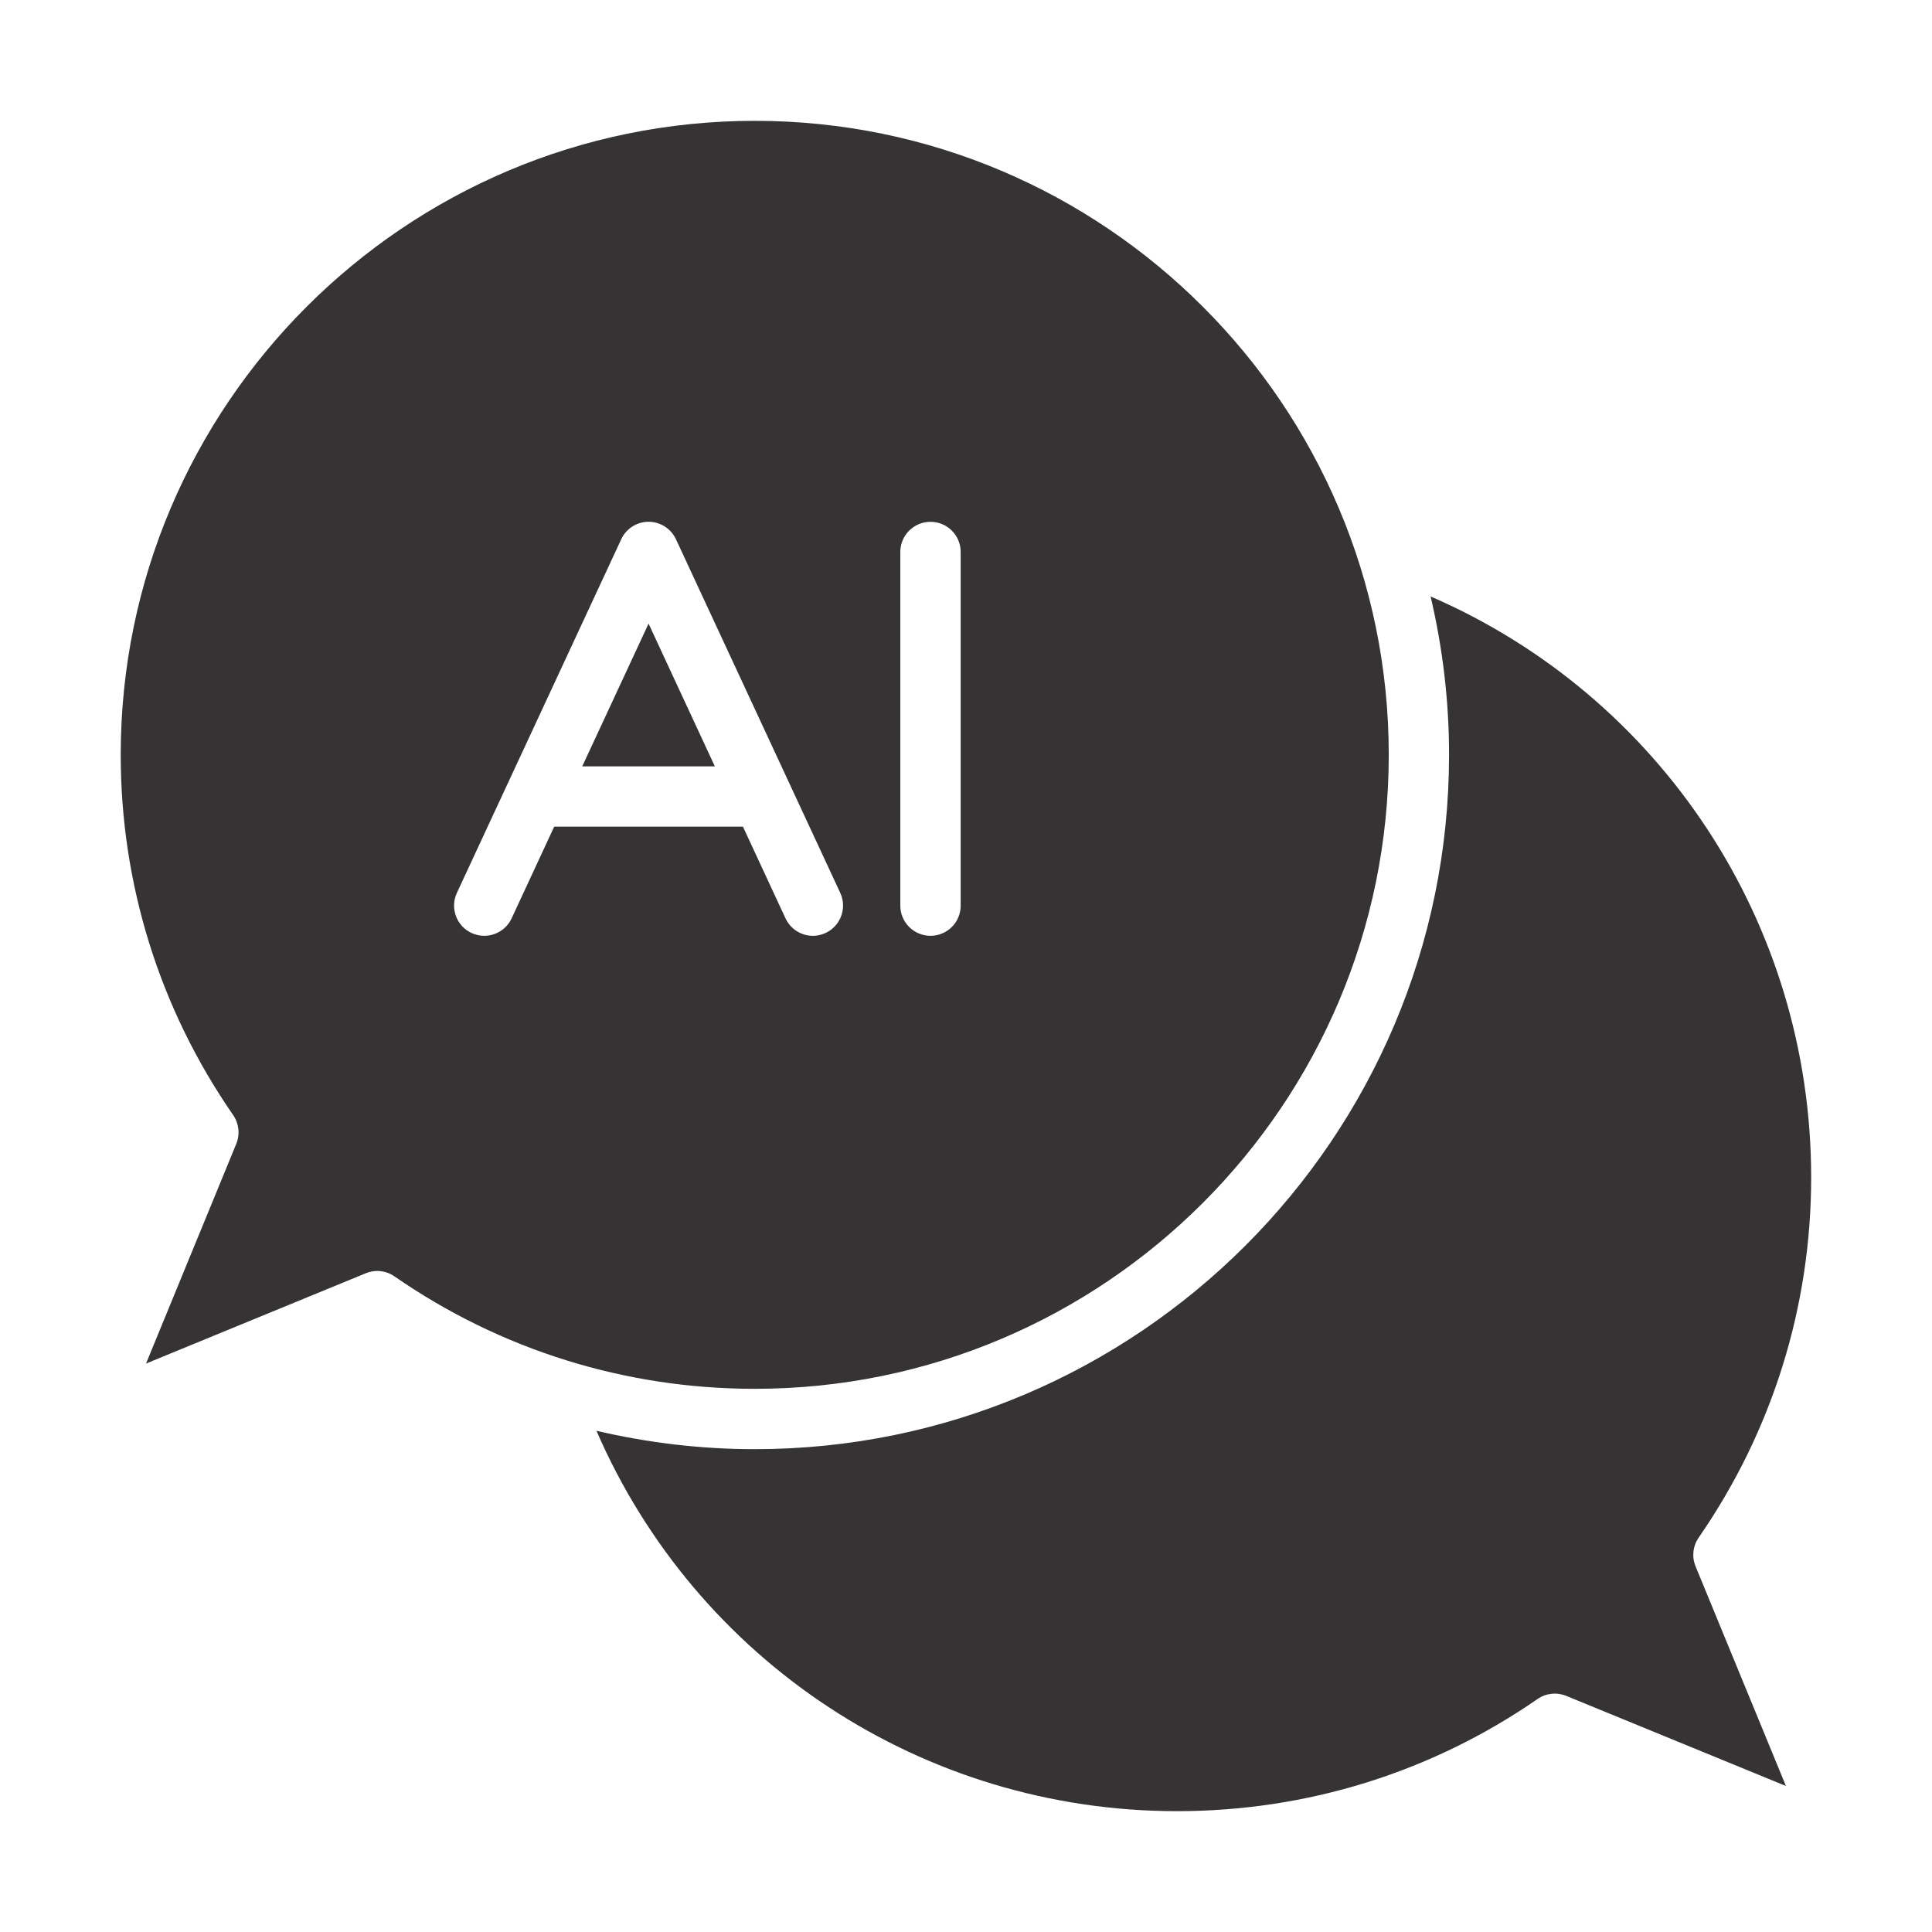
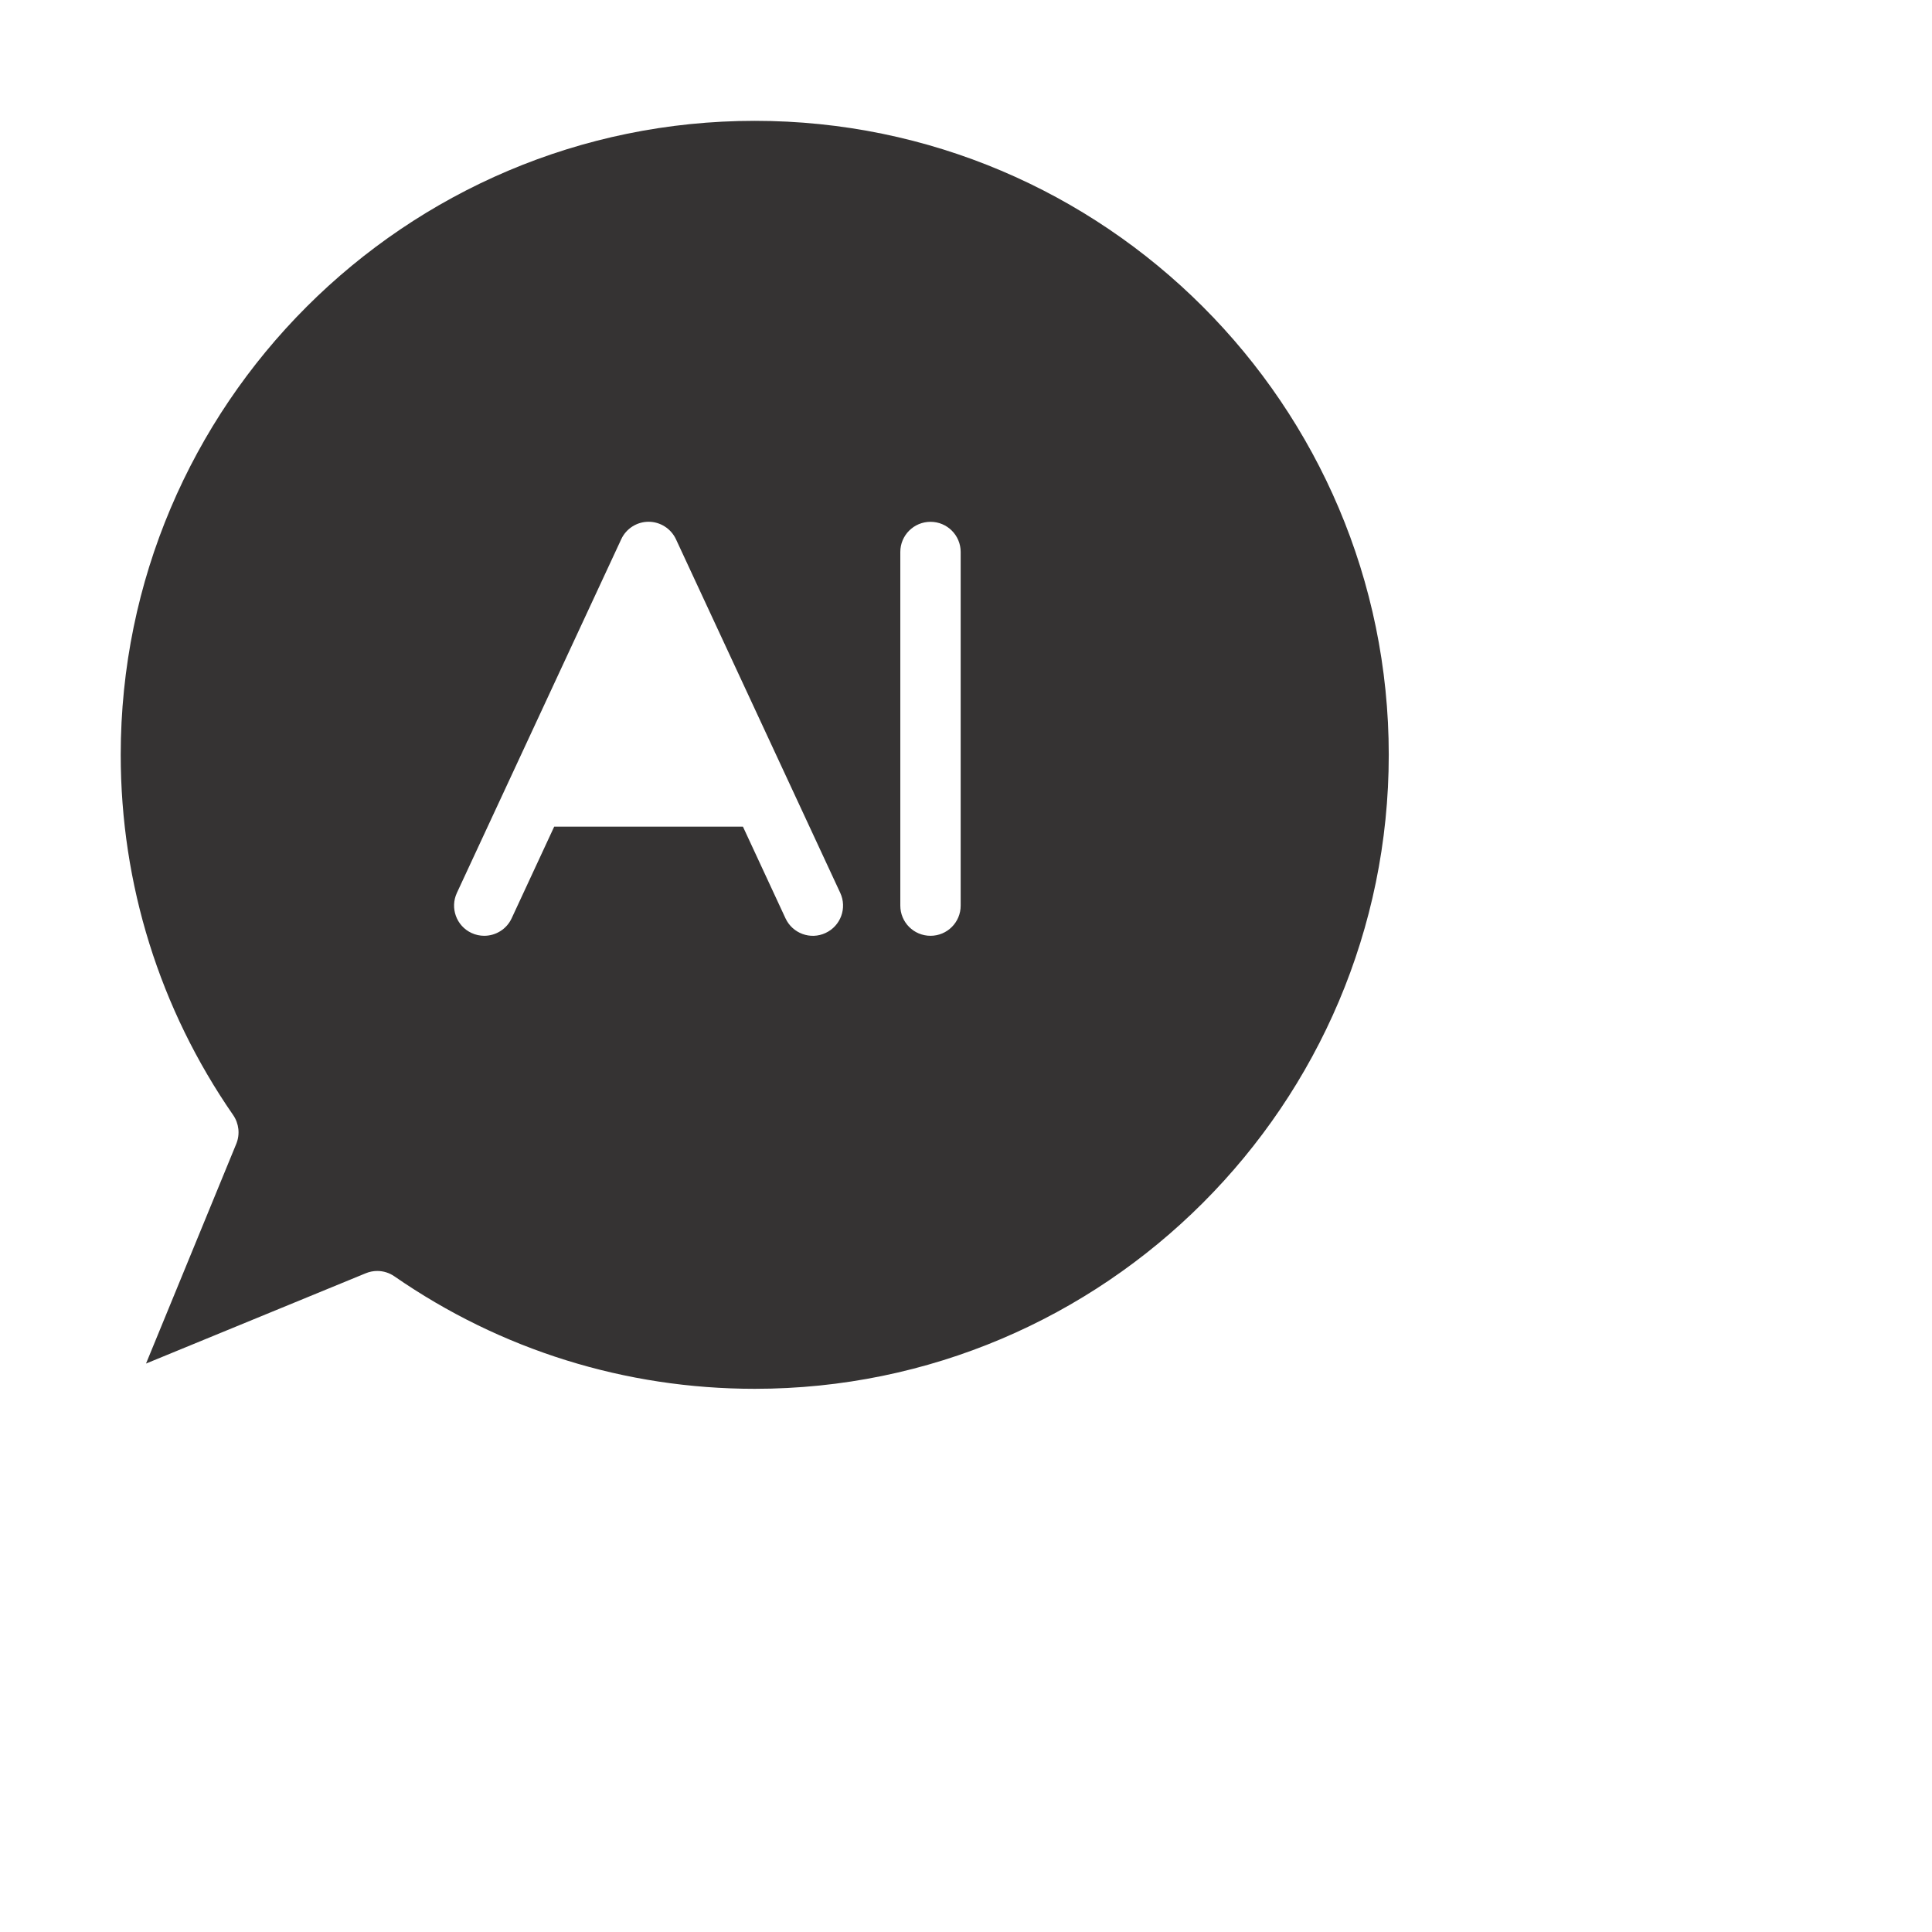
<svg xmlns="http://www.w3.org/2000/svg" width="33" height="33" viewBox="0 0 33 33" fill="none">
-   <path d="M11.078 10.652L9.945 13.09H12.21L11.078 10.652Z" fill="#353333" />
-   <path d="M30.936 20.111C30.936 15.758 28.36 11.889 24.436 10.188C24.64 11.058 24.751 11.962 24.751 12.893C24.751 19.432 19.431 24.753 12.89 24.753C11.971 24.753 11.066 24.644 10.188 24.439C11.889 28.362 15.755 30.936 20.105 30.936C22.322 30.936 24.451 30.273 26.263 29.02C26.407 28.92 26.59 28.901 26.753 28.967L30.505 30.506L28.961 26.753C28.895 26.591 28.915 26.407 29.015 26.263C30.272 24.446 30.936 22.319 30.936 20.111Z" fill="#353333" />
  <path d="M2.493 23.291L6.248 21.748C6.311 21.722 6.377 21.709 6.444 21.709C6.547 21.709 6.649 21.74 6.737 21.801C8.552 23.058 10.68 23.722 12.892 23.722C18.863 23.722 23.721 18.864 23.721 12.893C23.721 6.921 18.863 2.064 12.892 2.064C6.921 2.064 2.062 6.921 2.062 12.893C2.062 15.104 2.727 17.232 3.983 19.047C4.082 19.191 4.102 19.375 4.036 19.537L2.494 23.291L2.493 23.291ZM15.378 9.428C15.378 9.144 15.608 8.913 15.894 8.913C16.179 8.913 16.409 9.144 16.409 9.428V15.469C16.409 15.753 16.179 15.984 15.894 15.984C15.608 15.984 15.378 15.753 15.378 15.469V9.428ZM7.804 15.251L10.611 9.211C10.695 9.029 10.878 8.912 11.078 8.912C11.278 8.912 11.461 9.029 11.546 9.211L14.352 15.251C14.472 15.509 14.36 15.816 14.101 15.936C13.844 16.057 13.537 15.944 13.417 15.686L12.69 14.12H9.466L8.739 15.686C8.652 15.873 8.466 15.984 8.271 15.984C8.198 15.984 8.125 15.969 8.054 15.936C7.796 15.817 7.684 15.509 7.804 15.251Z" fill="#353333" />
</svg>